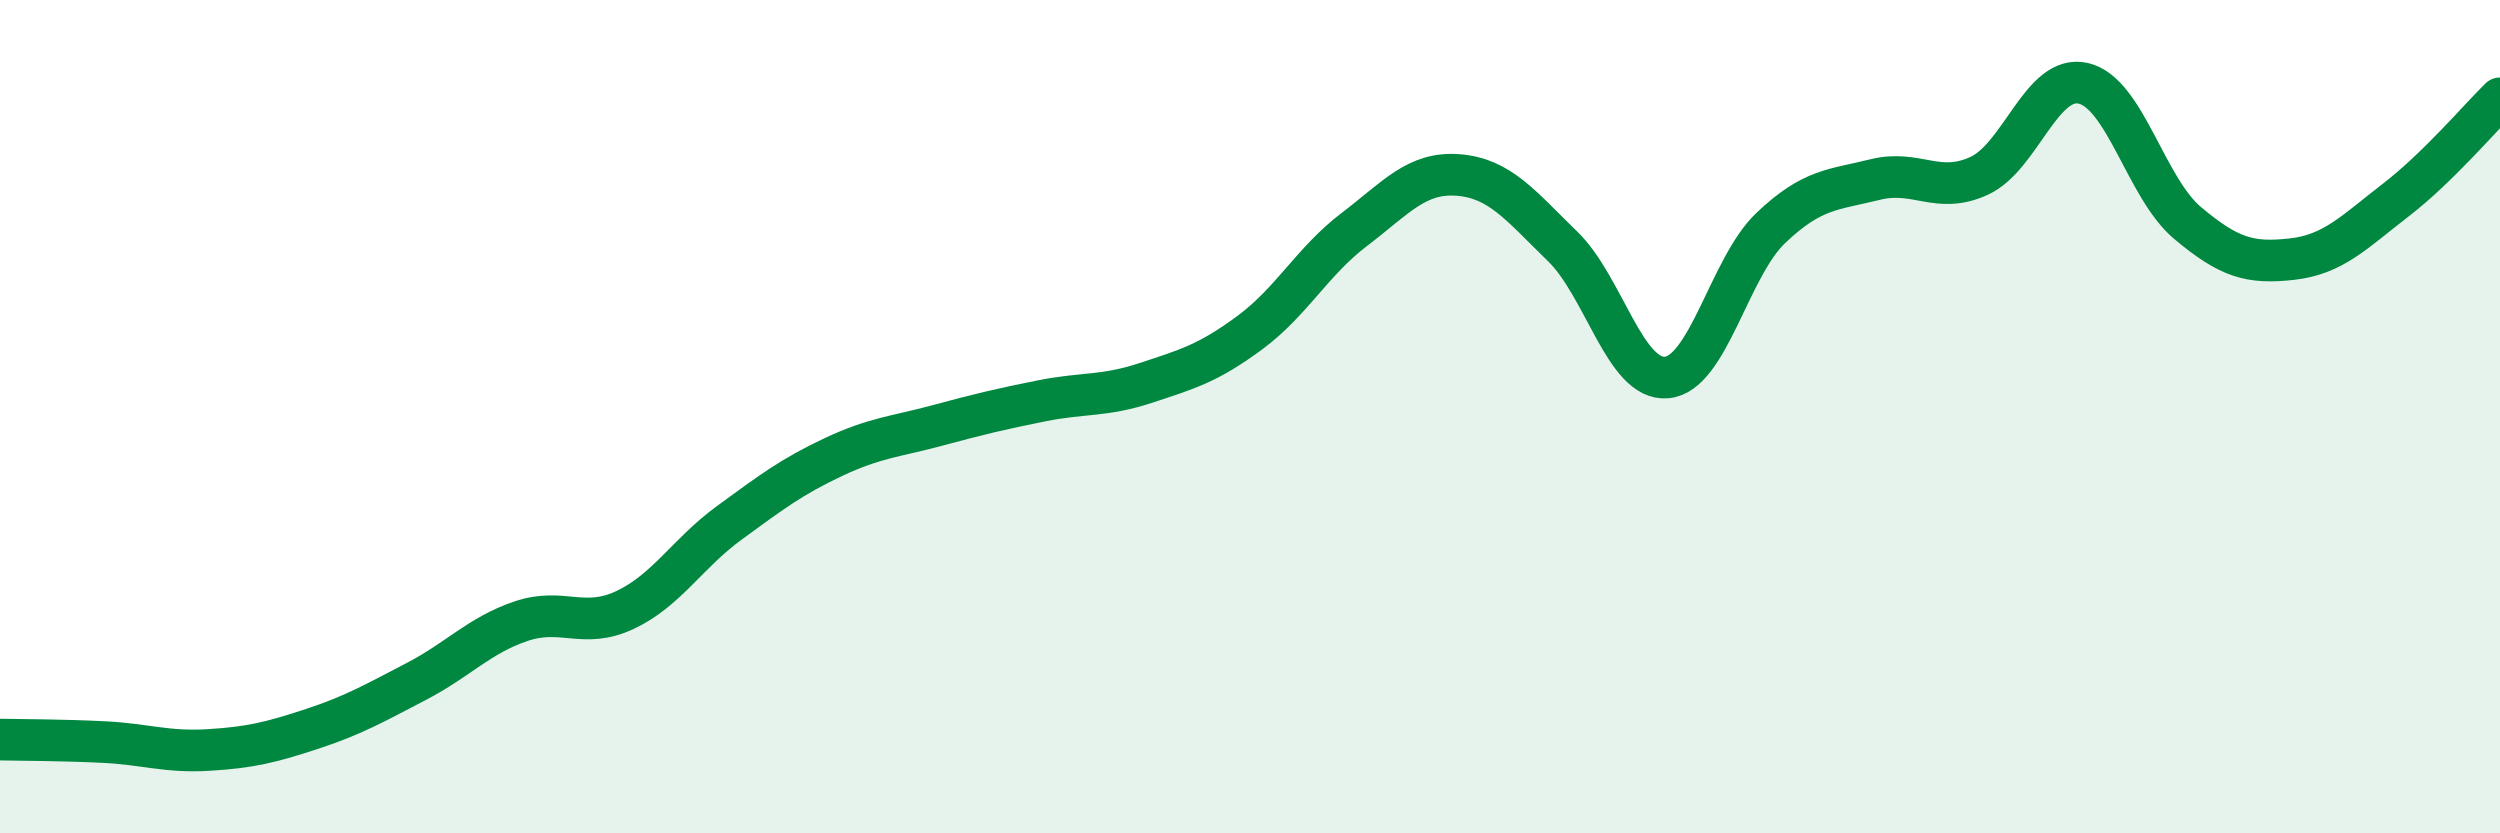
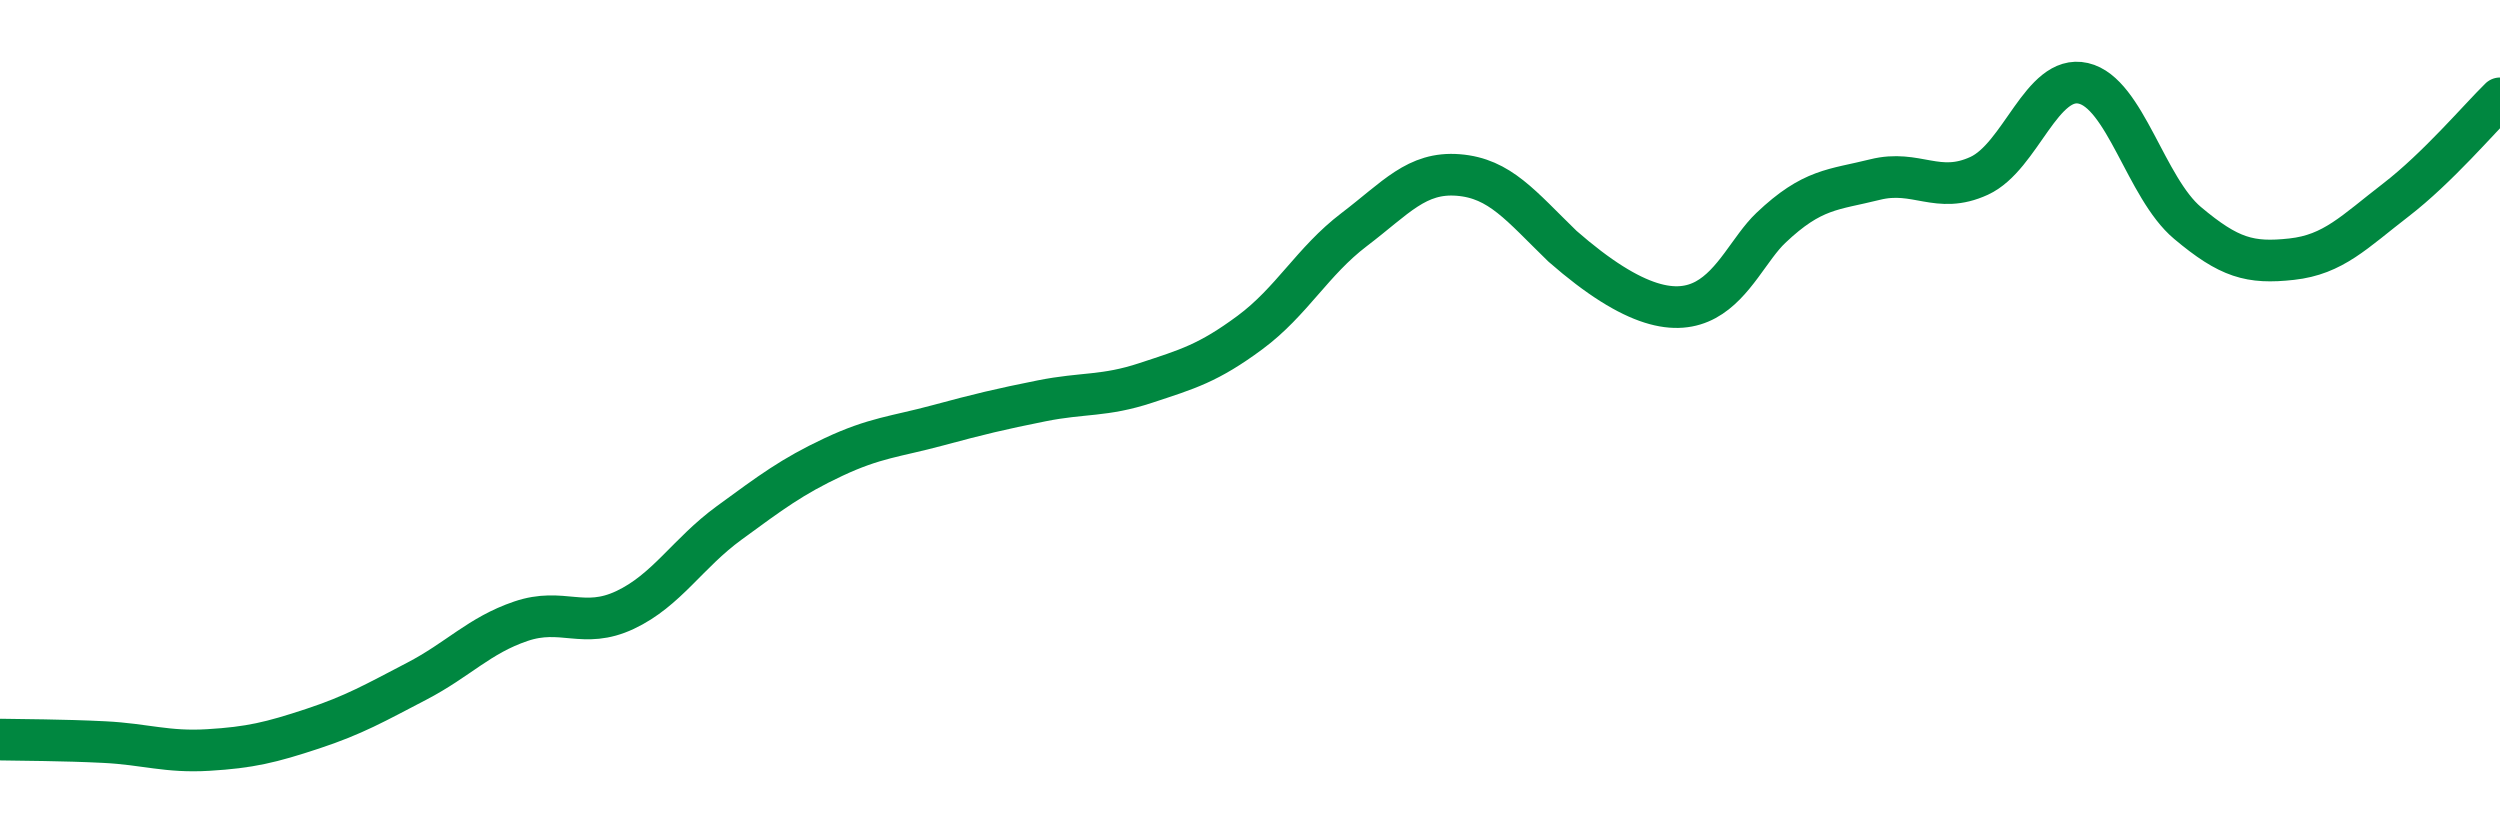
<svg xmlns="http://www.w3.org/2000/svg" width="60" height="20" viewBox="0 0 60 20">
-   <path d="M 0,17.75 C 0.5,17.76 1.5,17.76 2.5,17.81 C 3.5,17.86 4,18.06 5,18 C 6,17.94 6.5,17.82 7.5,17.49 C 8.5,17.16 9,16.87 10,16.35 C 11,15.83 11.5,15.25 12.5,14.91 C 13.5,14.57 14,15.11 15,14.64 C 16,14.17 16.5,13.28 17.5,12.55 C 18.5,11.82 19,11.44 20,10.97 C 21,10.5 21.5,10.48 22.5,10.21 C 23.5,9.94 24,9.82 25,9.62 C 26,9.42 26.5,9.52 27.5,9.19 C 28.5,8.86 29,8.72 30,7.98 C 31,7.24 31.5,6.27 32.5,5.51 C 33.5,4.75 34,4.12 35,4.2 C 36,4.28 36.5,4.94 37.5,5.91 C 38.5,6.88 39,9.15 40,9.06 C 41,8.97 41.5,6.42 42.5,5.47 C 43.5,4.52 44,4.56 45,4.31 C 46,4.06 46.5,4.68 47.5,4.22 C 48.5,3.76 49,1.77 50,2 C 51,2.23 51.5,4.51 52.5,5.35 C 53.5,6.19 54,6.33 55,6.22 C 56,6.11 56.5,5.57 57.5,4.8 C 58.5,4.03 59.5,2.85 60,2.36L60 20L0 20Z" fill="#008740" opacity="0.1" stroke-linecap="round" stroke-linejoin="round" />
-   <path d="M 0,17.75 C 0.5,17.76 1.5,17.76 2.5,17.81 C 3.5,17.86 4,18.06 5,18 C 6,17.94 6.5,17.82 7.5,17.49 C 8.5,17.16 9,16.87 10,16.35 C 11,15.83 11.5,15.25 12.5,14.91 C 13.5,14.57 14,15.11 15,14.64 C 16,14.17 16.5,13.28 17.5,12.55 C 18.5,11.82 19,11.44 20,10.97 C 21,10.5 21.5,10.48 22.5,10.21 C 23.5,9.94 24,9.82 25,9.62 C 26,9.42 26.5,9.52 27.5,9.19 C 28.5,8.86 29,8.72 30,7.98 C 31,7.24 31.5,6.27 32.5,5.51 C 33.5,4.75 34,4.12 35,4.2 C 36,4.28 36.5,4.94 37.5,5.91 C 38.5,6.88 39,9.15 40,9.06 C 41,8.97 41.5,6.42 42.5,5.47 C 43.5,4.52 44,4.56 45,4.31 C 46,4.06 46.5,4.68 47.5,4.22 C 48.5,3.76 49,1.77 50,2 C 51,2.23 51.5,4.51 52.5,5.35 C 53.5,6.19 54,6.33 55,6.22 C 56,6.11 56.5,5.57 57.5,4.8 C 58.5,4.03 59.5,2.85 60,2.36" stroke="#008740" stroke-width="1" fill="none" stroke-linecap="round" stroke-linejoin="round" />
+   <path d="M 0,17.75 C 0.5,17.76 1.5,17.76 2.5,17.81 C 3.5,17.86 4,18.06 5,18 C 6,17.94 6.5,17.82 7.5,17.49 C 8.5,17.16 9,16.87 10,16.35 C 11,15.83 11.5,15.25 12.5,14.91 C 13.5,14.57 14,15.11 15,14.64 C 16,14.17 16.5,13.28 17.5,12.55 C 18.5,11.82 19,11.44 20,10.97 C 21,10.5 21.5,10.48 22.5,10.21 C 23.5,9.94 24,9.82 25,9.62 C 26,9.42 26.5,9.52 27.5,9.19 C 28.5,8.86 29,8.72 30,7.98 C 31,7.24 31.5,6.27 32.5,5.51 C 33.5,4.75 34,4.12 35,4.2 C 36,4.28 36.5,4.94 37.5,5.91 C 41,8.97 41.5,6.42 42.5,5.47 C 43.5,4.52 44,4.56 45,4.31 C 46,4.06 46.5,4.68 47.5,4.22 C 48.5,3.76 49,1.77 50,2 C 51,2.23 51.5,4.51 52.5,5.35 C 53.5,6.19 54,6.33 55,6.22 C 56,6.11 56.5,5.57 57.5,4.8 C 58.5,4.03 59.5,2.85 60,2.36" stroke="#008740" stroke-width="1" fill="none" stroke-linecap="round" stroke-linejoin="round" />
</svg>